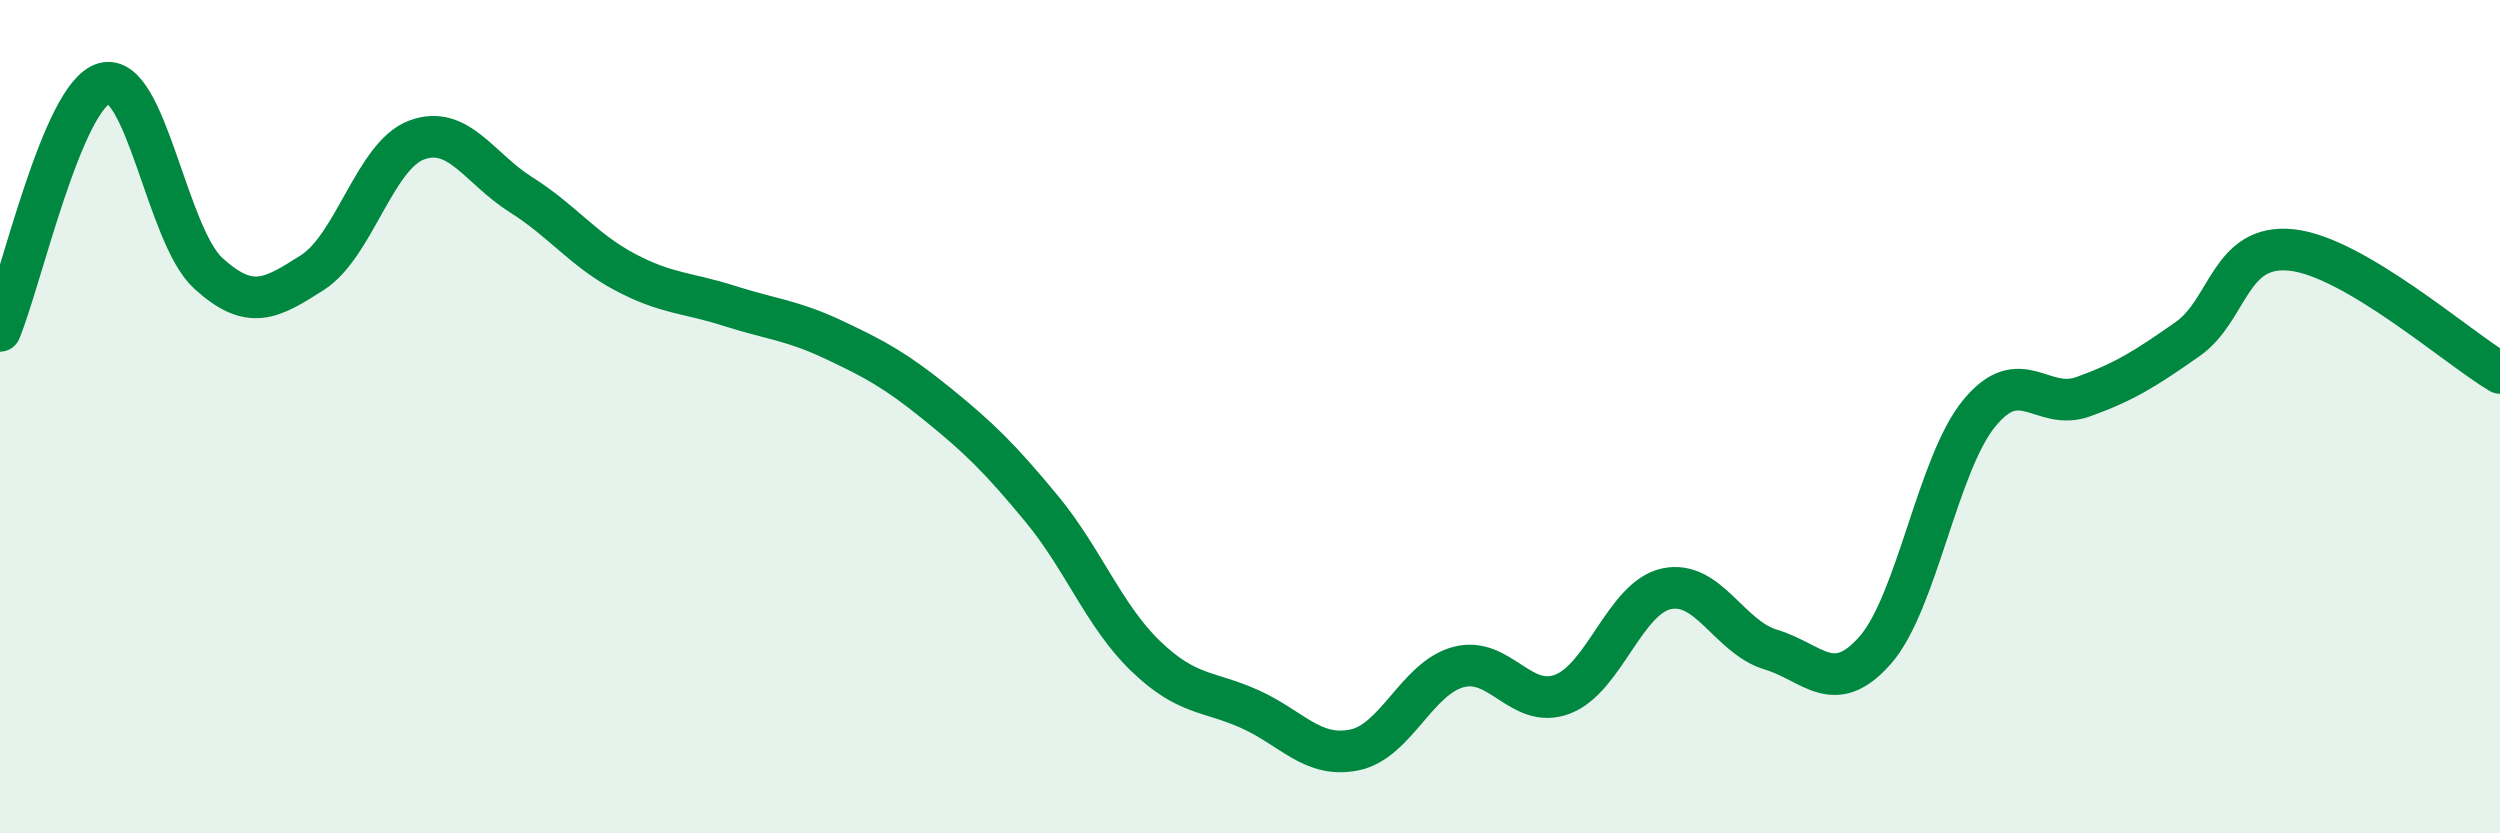
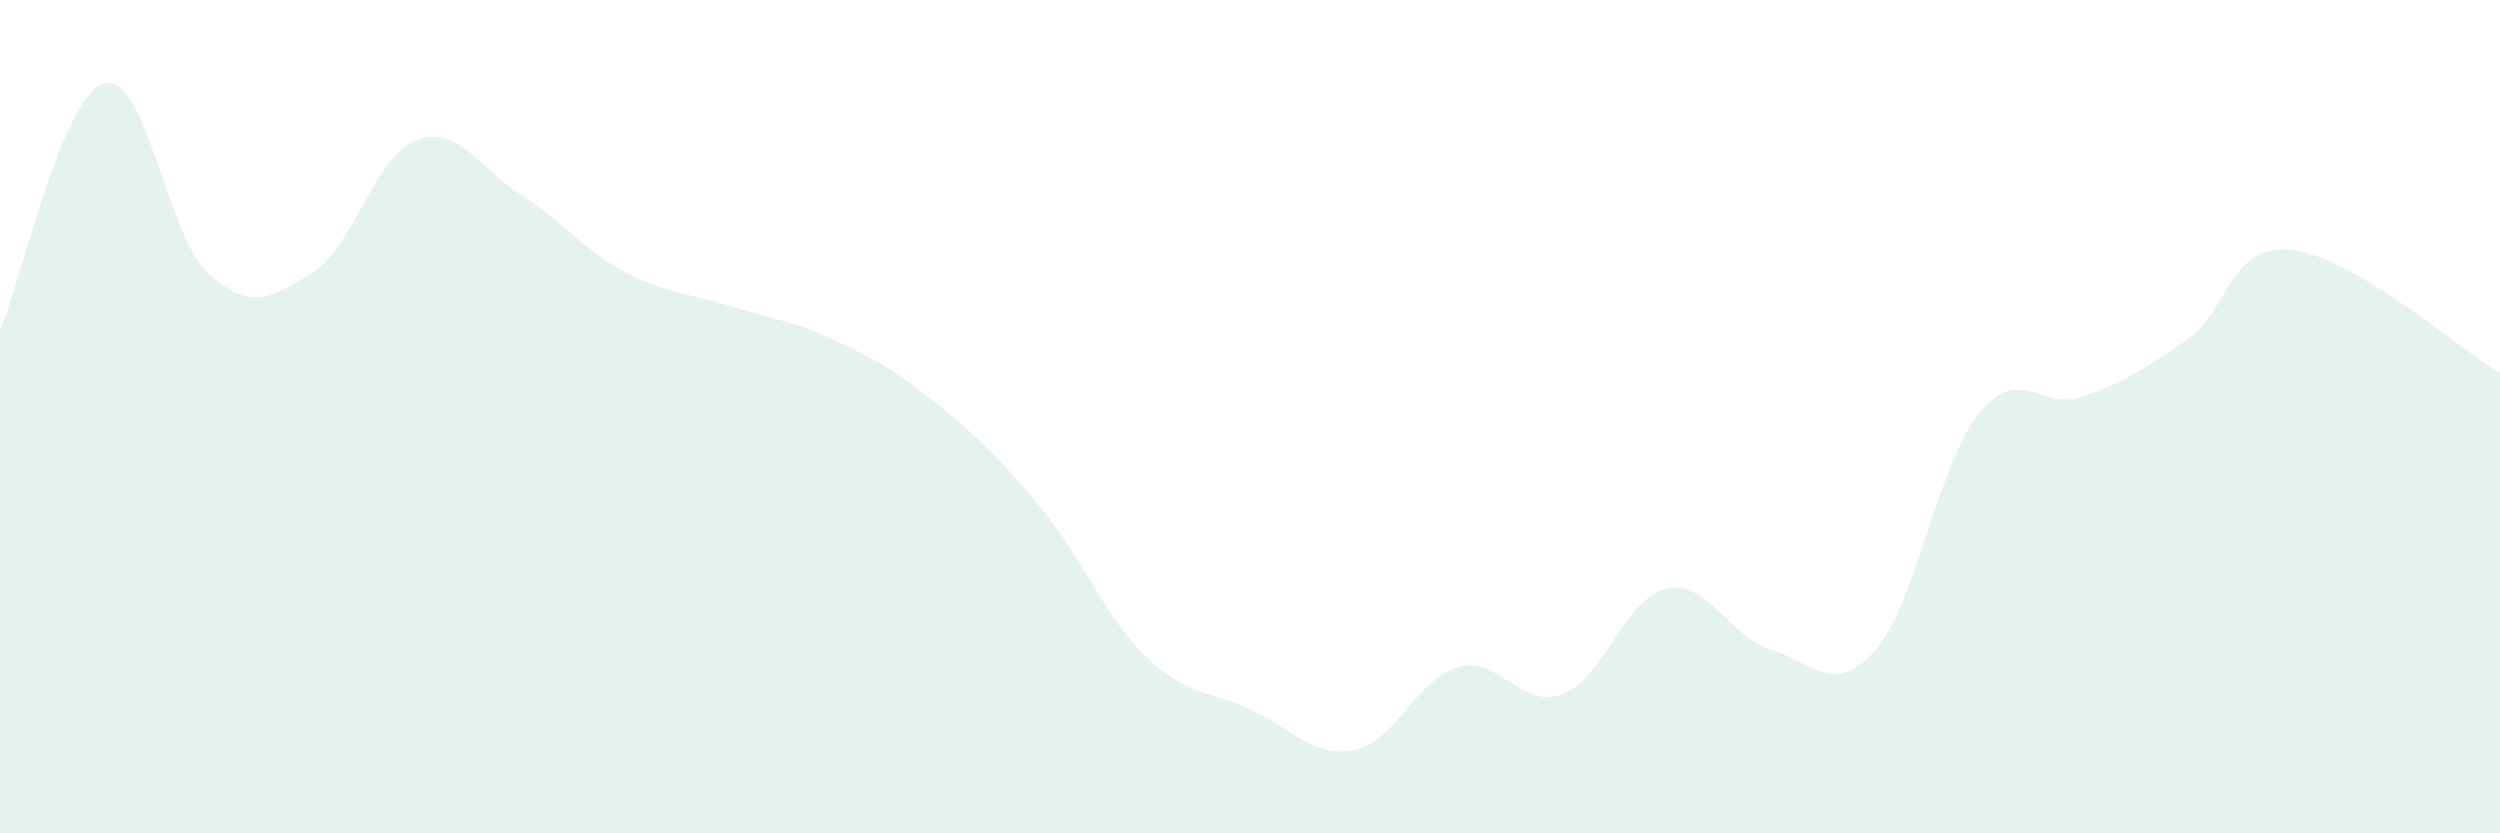
<svg xmlns="http://www.w3.org/2000/svg" width="60" height="20" viewBox="0 0 60 20">
  <path d="M 0,7.94 C 0.5,6.75 1.5,2.28 2.5,2 C 3.5,1.72 4,5.65 5,6.56 C 6,7.47 6.5,7.18 7.5,6.54 C 8.5,5.9 9,3.73 10,3.36 C 11,2.99 11.5,4.04 12.5,4.67 C 13.5,5.3 14,6 15,6.53 C 16,7.06 16.5,7.02 17.5,7.34 C 18.5,7.66 19,7.68 20,8.15 C 21,8.62 21.5,8.89 22.5,9.7 C 23.5,10.51 24,11 25,12.21 C 26,13.42 26.5,14.79 27.5,15.75 C 28.5,16.71 29,16.57 30,17.02 C 31,17.47 31.5,18.2 32.5,18 C 33.5,17.8 34,16.28 35,16.01 C 36,15.74 36.5,17.04 37.5,16.66 C 38.5,16.28 39,14.34 40,14.13 C 41,13.92 41.5,15.29 42.5,15.59 C 43.5,15.89 44,16.74 45,15.61 C 46,14.48 46.5,11.14 47.5,9.92 C 48.5,8.7 49,9.88 50,9.52 C 51,9.16 51.5,8.84 52.5,8.14 C 53.5,7.44 53.5,5.84 55,6 C 56.5,6.16 59,8.36 60,8.95L60 20L0 20Z" fill="#008740" opacity="0.1" stroke-linecap="round" stroke-linejoin="round" />
-   <path d="M 0,7.94 C 0.5,6.75 1.5,2.28 2.5,2 C 3.5,1.72 4,5.65 5,6.56 C 6,7.47 6.5,7.18 7.5,6.54 C 8.5,5.9 9,3.73 10,3.36 C 11,2.99 11.5,4.04 12.5,4.67 C 13.5,5.3 14,6 15,6.53 C 16,7.06 16.5,7.02 17.5,7.34 C 18.5,7.66 19,7.68 20,8.15 C 21,8.62 21.5,8.89 22.5,9.7 C 23.5,10.51 24,11 25,12.21 C 26,13.42 26.5,14.79 27.5,15.75 C 28.5,16.71 29,16.57 30,17.02 C 31,17.47 31.5,18.2 32.5,18 C 33.5,17.8 34,16.28 35,16.01 C 36,15.74 36.5,17.04 37.5,16.66 C 38.5,16.28 39,14.34 40,14.13 C 41,13.92 41.5,15.29 42.5,15.59 C 43.5,15.89 44,16.74 45,15.61 C 46,14.48 46.5,11.14 47.5,9.92 C 48.5,8.7 49,9.88 50,9.52 C 51,9.16 51.5,8.84 52.5,8.14 C 53.5,7.44 53.5,5.84 55,6 C 56.5,6.16 59,8.36 60,8.95" stroke="#008740" stroke-width="1" fill="none" stroke-linecap="round" stroke-linejoin="round" />
</svg>